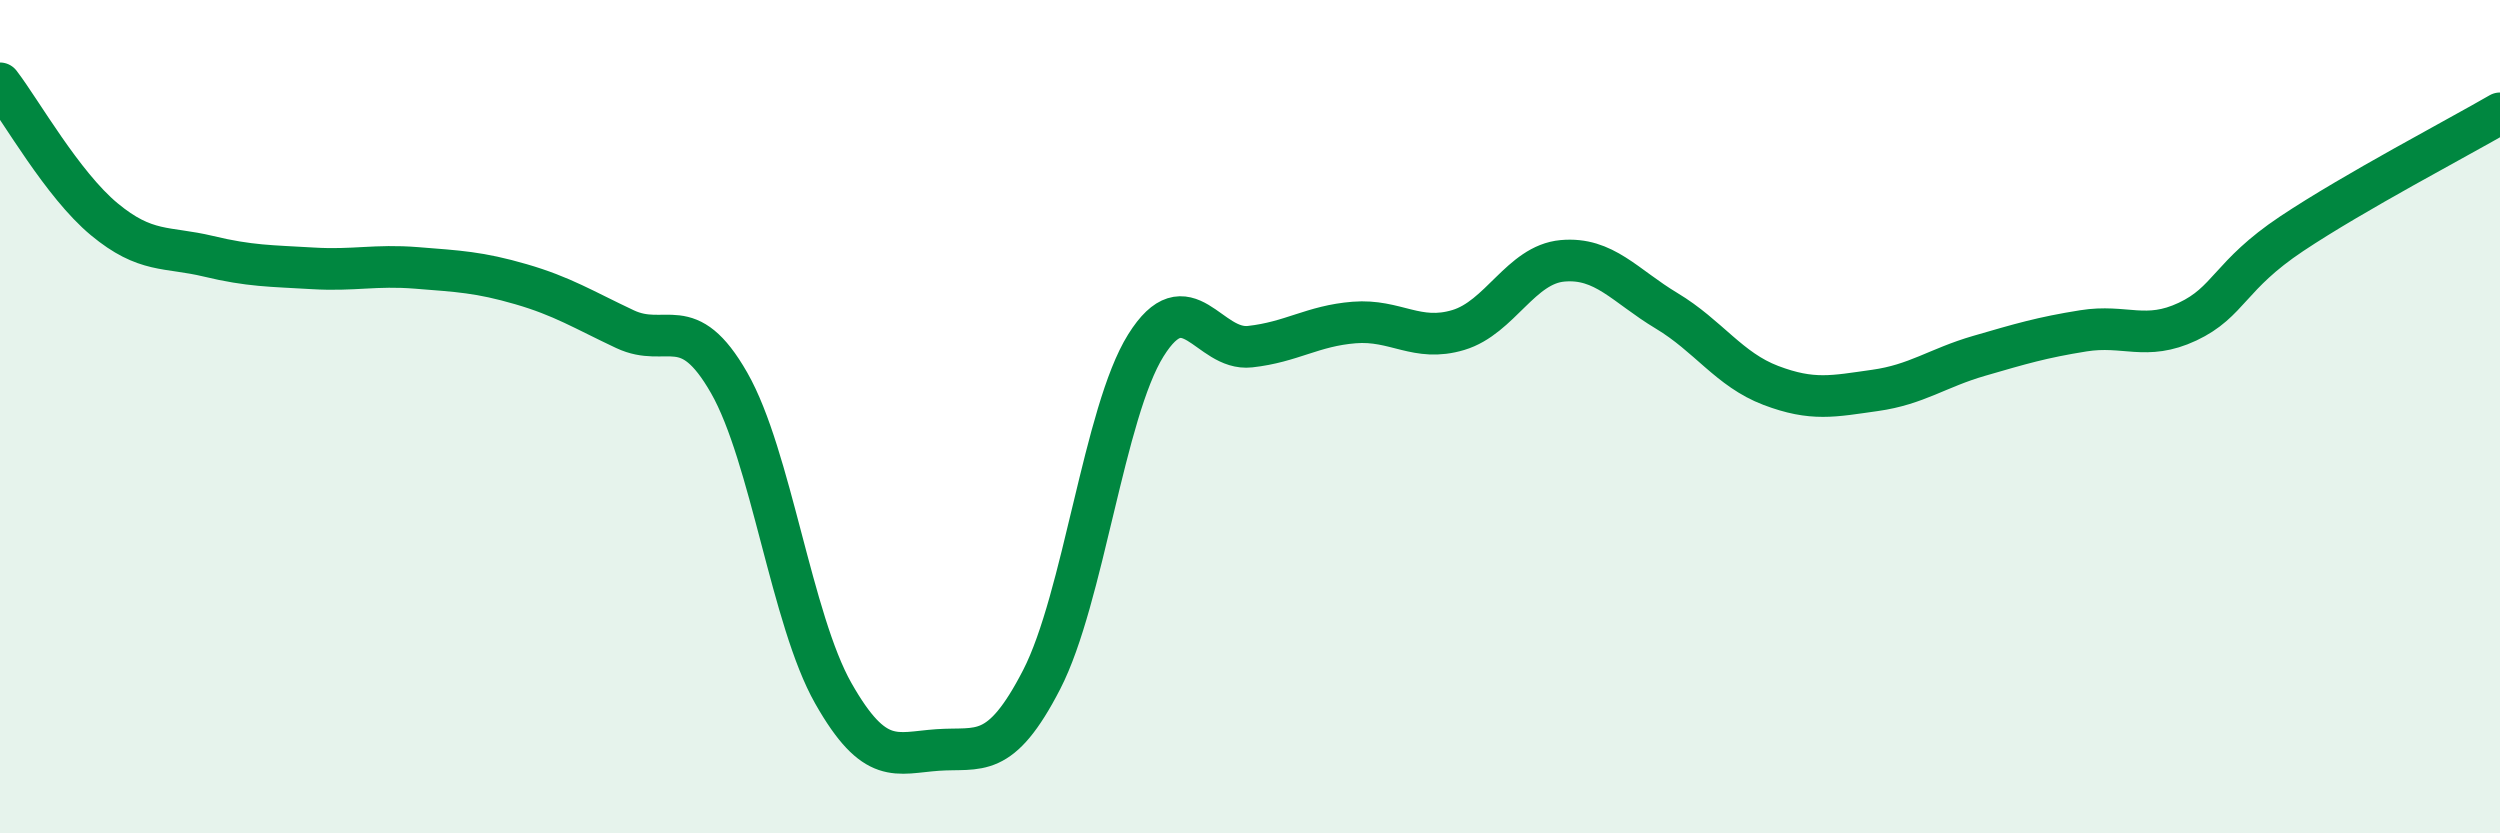
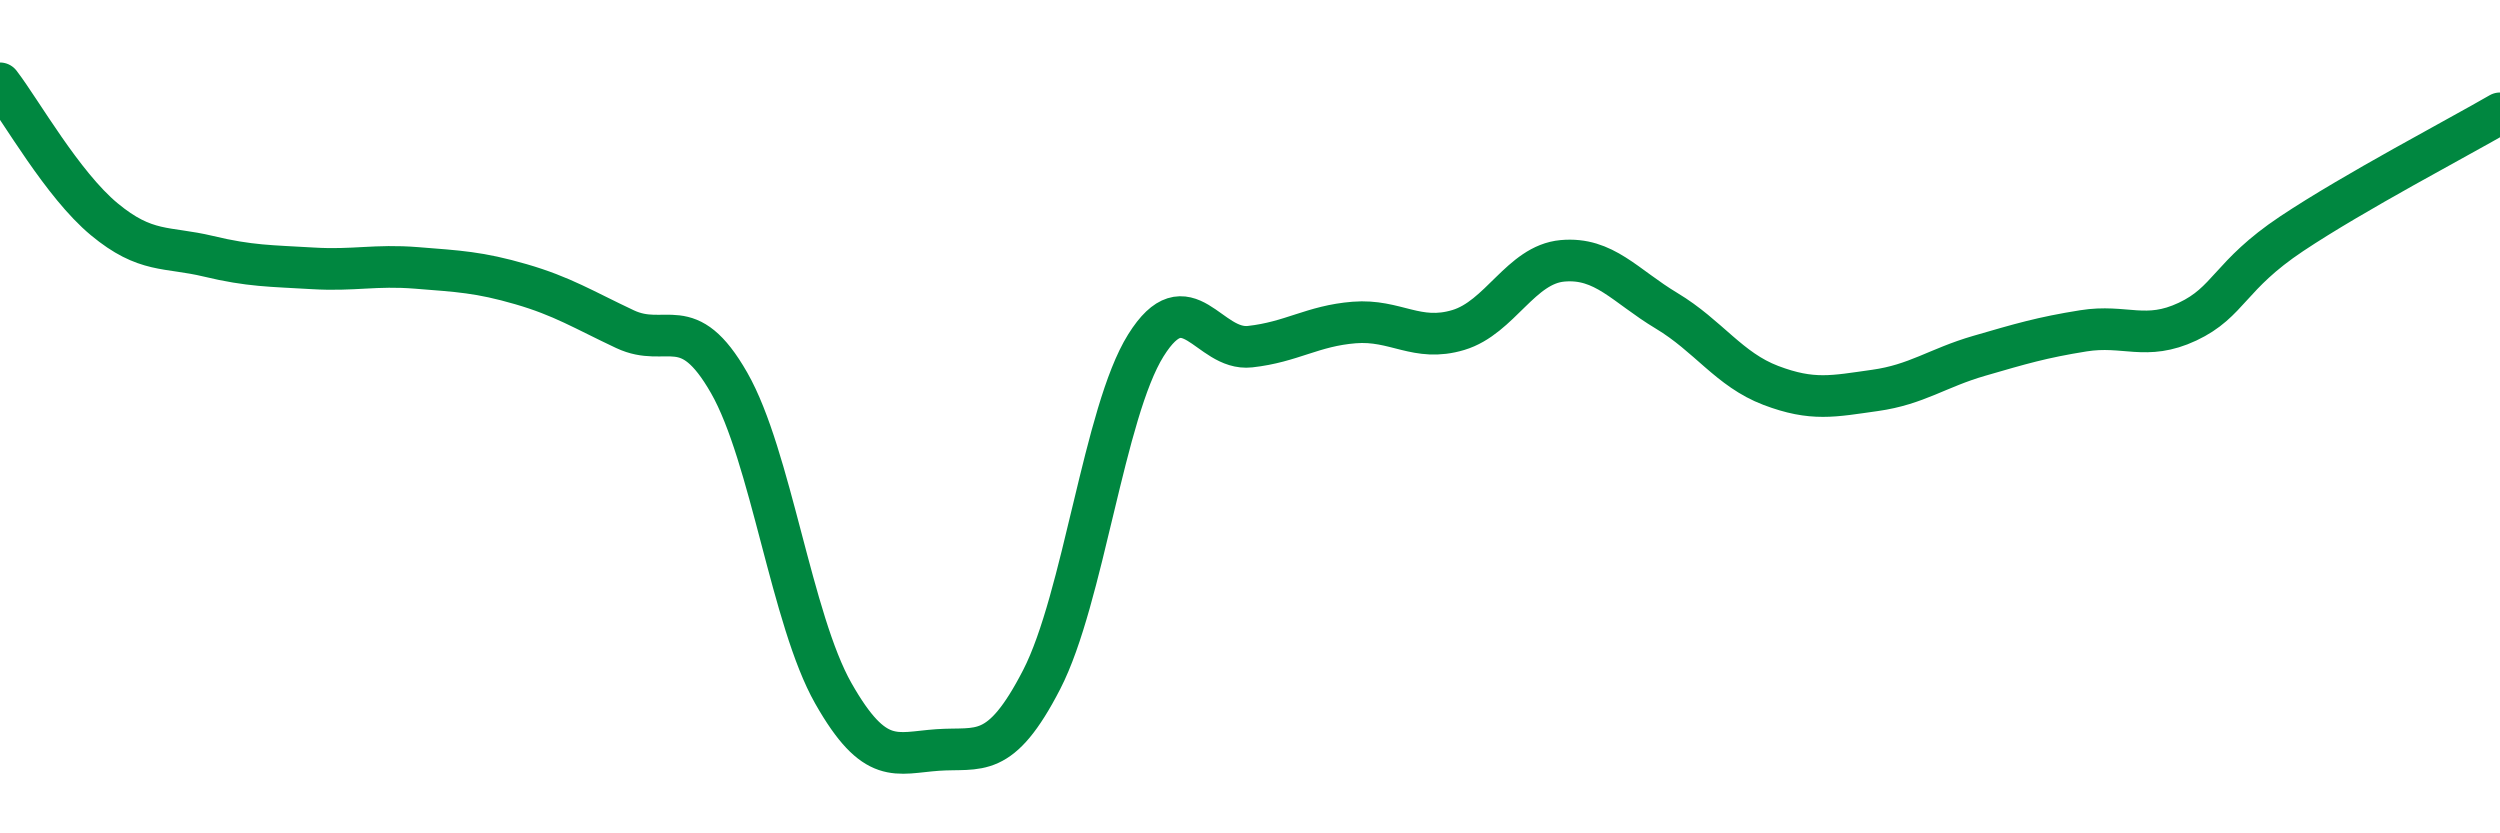
<svg xmlns="http://www.w3.org/2000/svg" width="60" height="20" viewBox="0 0 60 20">
-   <path d="M 0,2 C 0.5,2.65 1.5,4.43 2.5,5.26 C 3.5,6.09 4,5.91 5,6.15 C 6,6.39 6.5,6.38 7.5,6.44 C 8.5,6.5 9,6.35 10,6.43 C 11,6.51 11.5,6.53 12.5,6.82 C 13.5,7.11 14,7.43 15,7.9 C 16,8.37 16.5,7.44 17.5,9.19 C 18.5,10.94 19,14.88 20,16.64 C 21,18.4 21.5,18.07 22.5,18 C 23.5,17.93 24,18.25 25,16.31 C 26,14.37 26.5,9.89 27.5,8.29 C 28.5,6.69 29,8.43 30,8.32 C 31,8.21 31.5,7.82 32.5,7.74 C 33.5,7.66 34,8.22 35,7.92 C 36,7.62 36.5,6.35 37.5,6.26 C 38.5,6.17 39,6.86 40,7.46 C 41,8.06 41.5,8.87 42.5,9.25 C 43.5,9.63 44,9.51 45,9.37 C 46,9.23 46.5,8.83 47.5,8.54 C 48.5,8.25 49,8.1 50,7.94 C 51,7.78 51.5,8.19 52.5,7.72 C 53.5,7.25 53.5,6.61 55,5.61 C 56.5,4.61 59,3.3 60,2.72L60 20L0 20Z" fill="#008740" opacity="0.1" stroke-linecap="round" stroke-linejoin="round" />
  <path d="M 0,2 C 0.5,2.65 1.5,4.43 2.5,5.26 C 3.5,6.09 4,5.91 5,6.15 C 6,6.39 6.5,6.38 7.5,6.44 C 8.5,6.5 9,6.35 10,6.43 C 11,6.51 11.5,6.53 12.5,6.82 C 13.5,7.11 14,7.43 15,7.9 C 16,8.37 16.5,7.44 17.5,9.19 C 18.5,10.94 19,14.88 20,16.64 C 21,18.4 21.5,18.07 22.5,18 C 23.5,17.93 24,18.25 25,16.31 C 26,14.37 26.5,9.89 27.5,8.29 C 28.5,6.69 29,8.43 30,8.32 C 31,8.21 31.5,7.82 32.5,7.74 C 33.5,7.66 34,8.22 35,7.92 C 36,7.62 36.5,6.35 37.5,6.26 C 38.5,6.17 39,6.86 40,7.46 C 41,8.06 41.5,8.87 42.5,9.25 C 43.5,9.63 44,9.51 45,9.37 C 46,9.23 46.5,8.83 47.5,8.54 C 48.5,8.25 49,8.1 50,7.94 C 51,7.78 51.5,8.19 52.5,7.72 C 53.5,7.25 53.5,6.61 55,5.61 C 56.5,4.61 59,3.3 60,2.72" stroke="#008740" stroke-width="1" fill="none" stroke-linecap="round" stroke-linejoin="round" />
</svg>